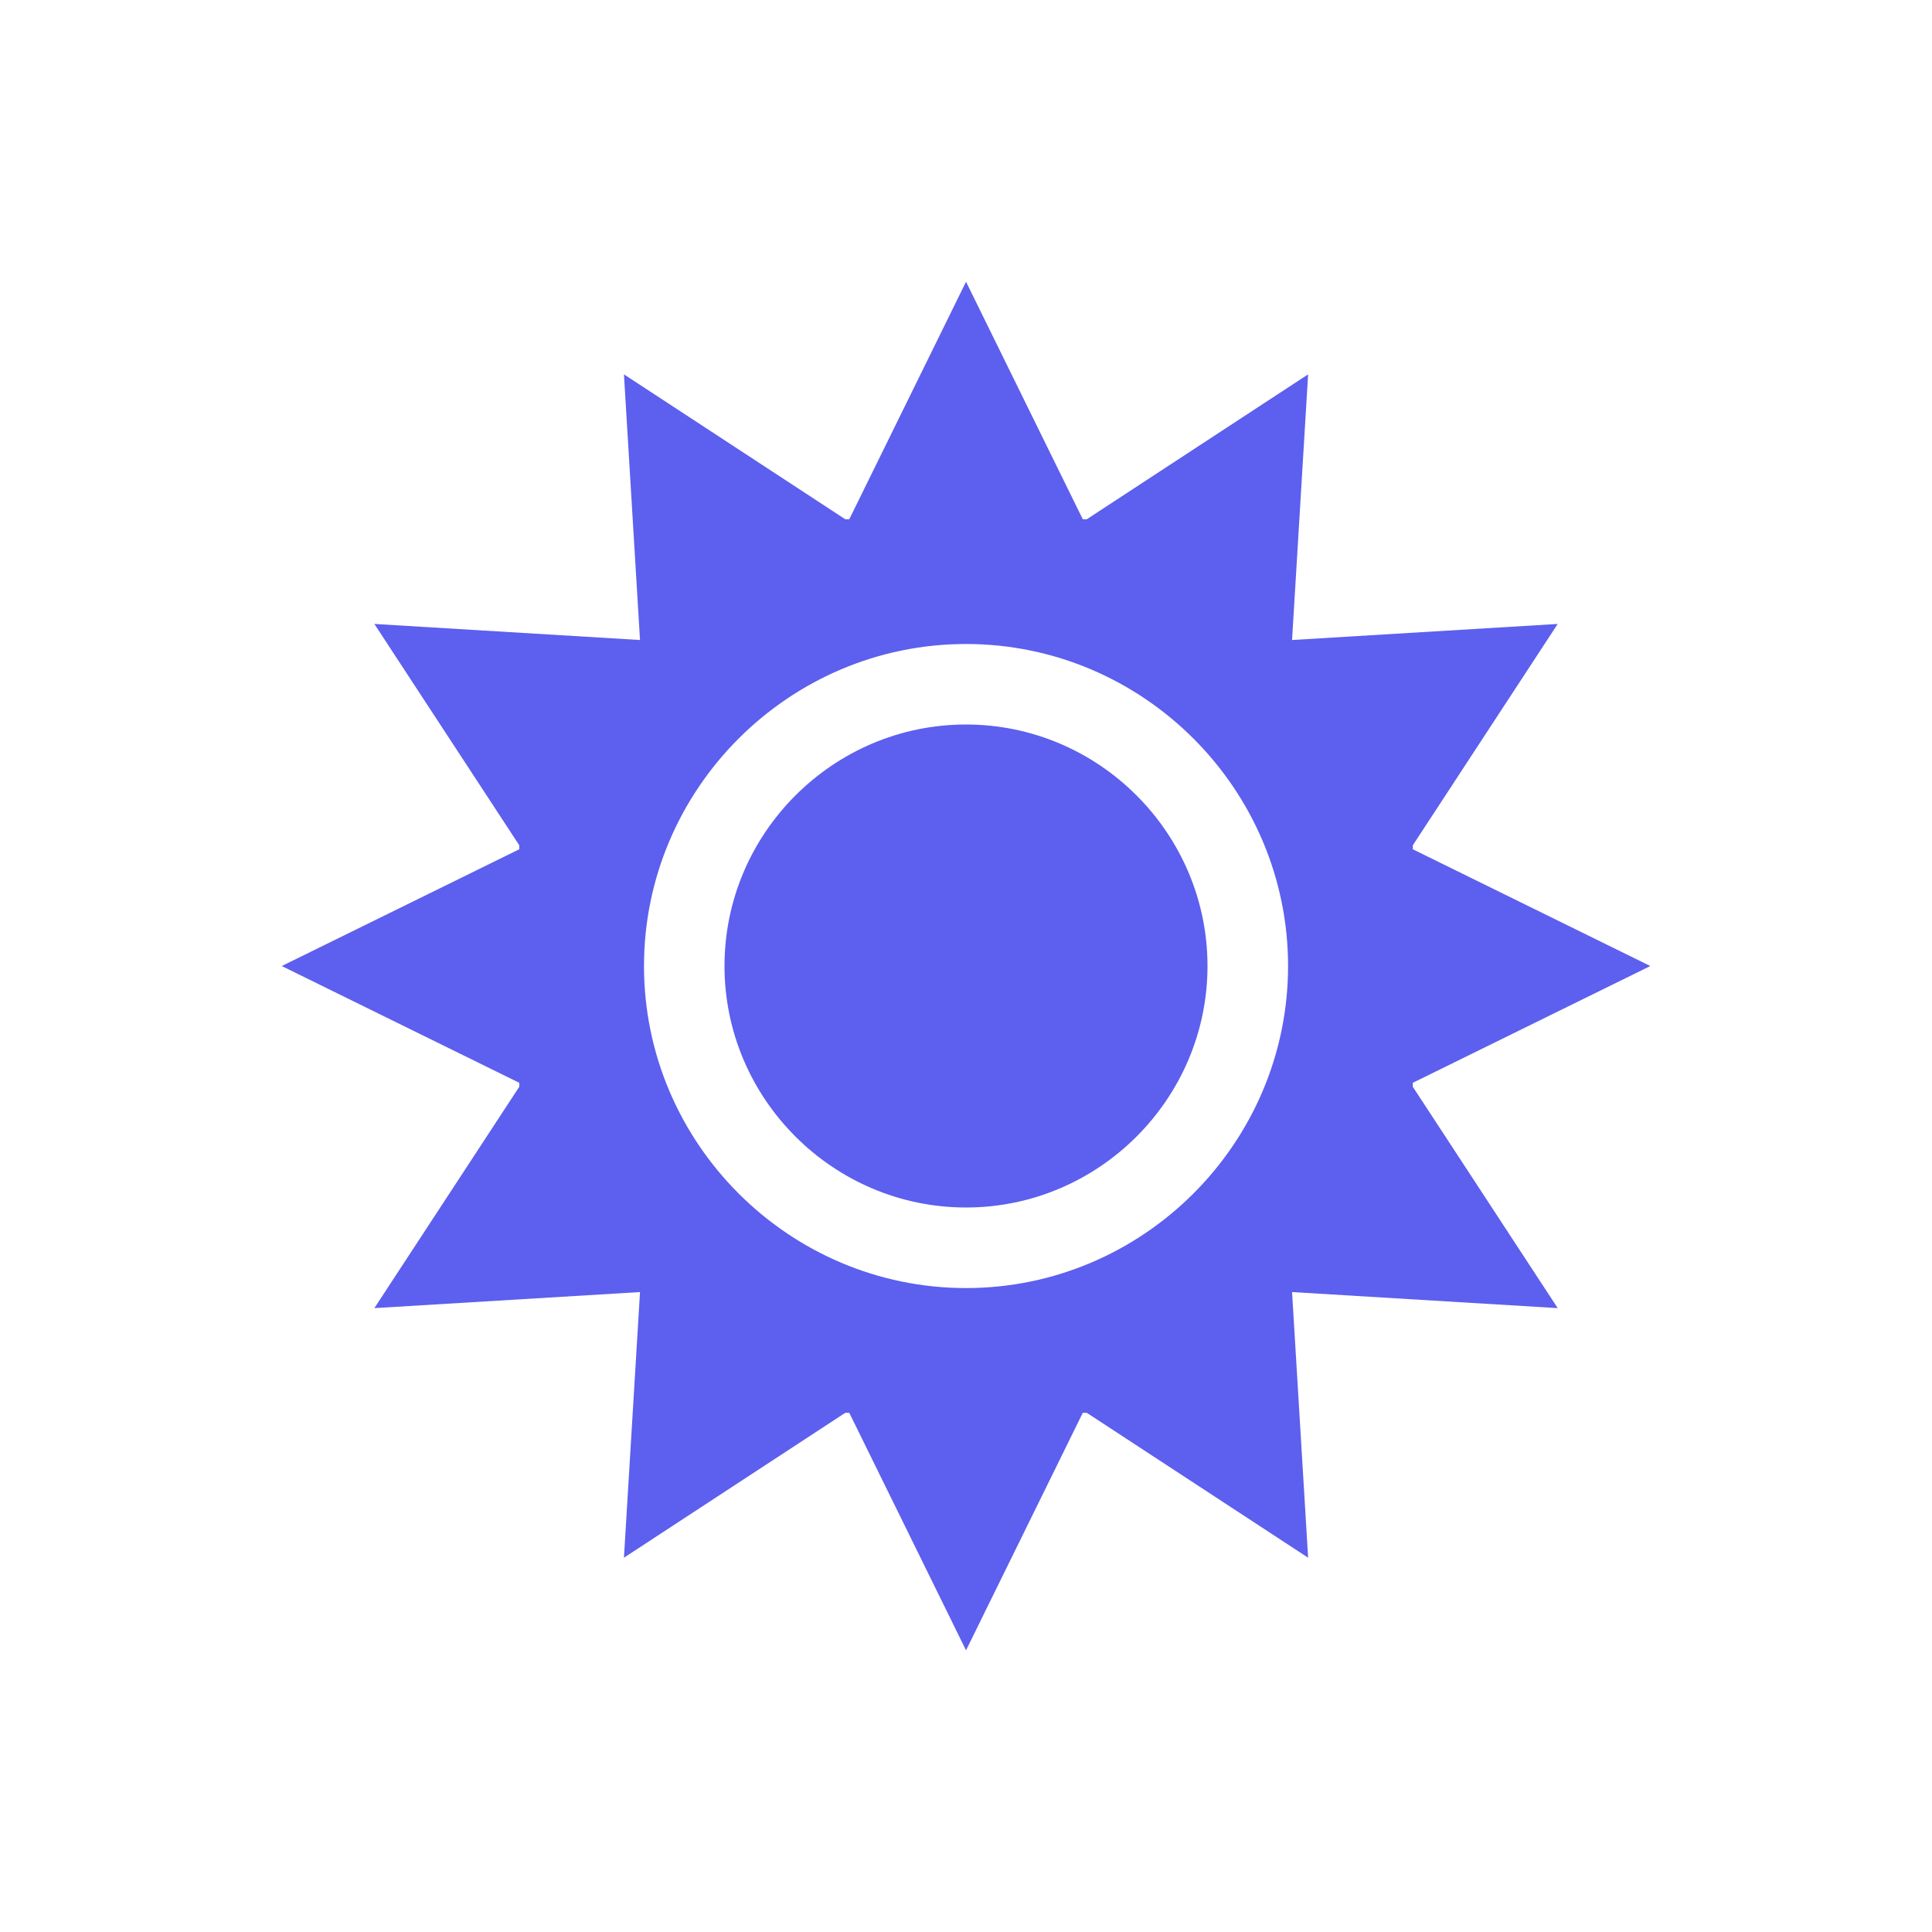
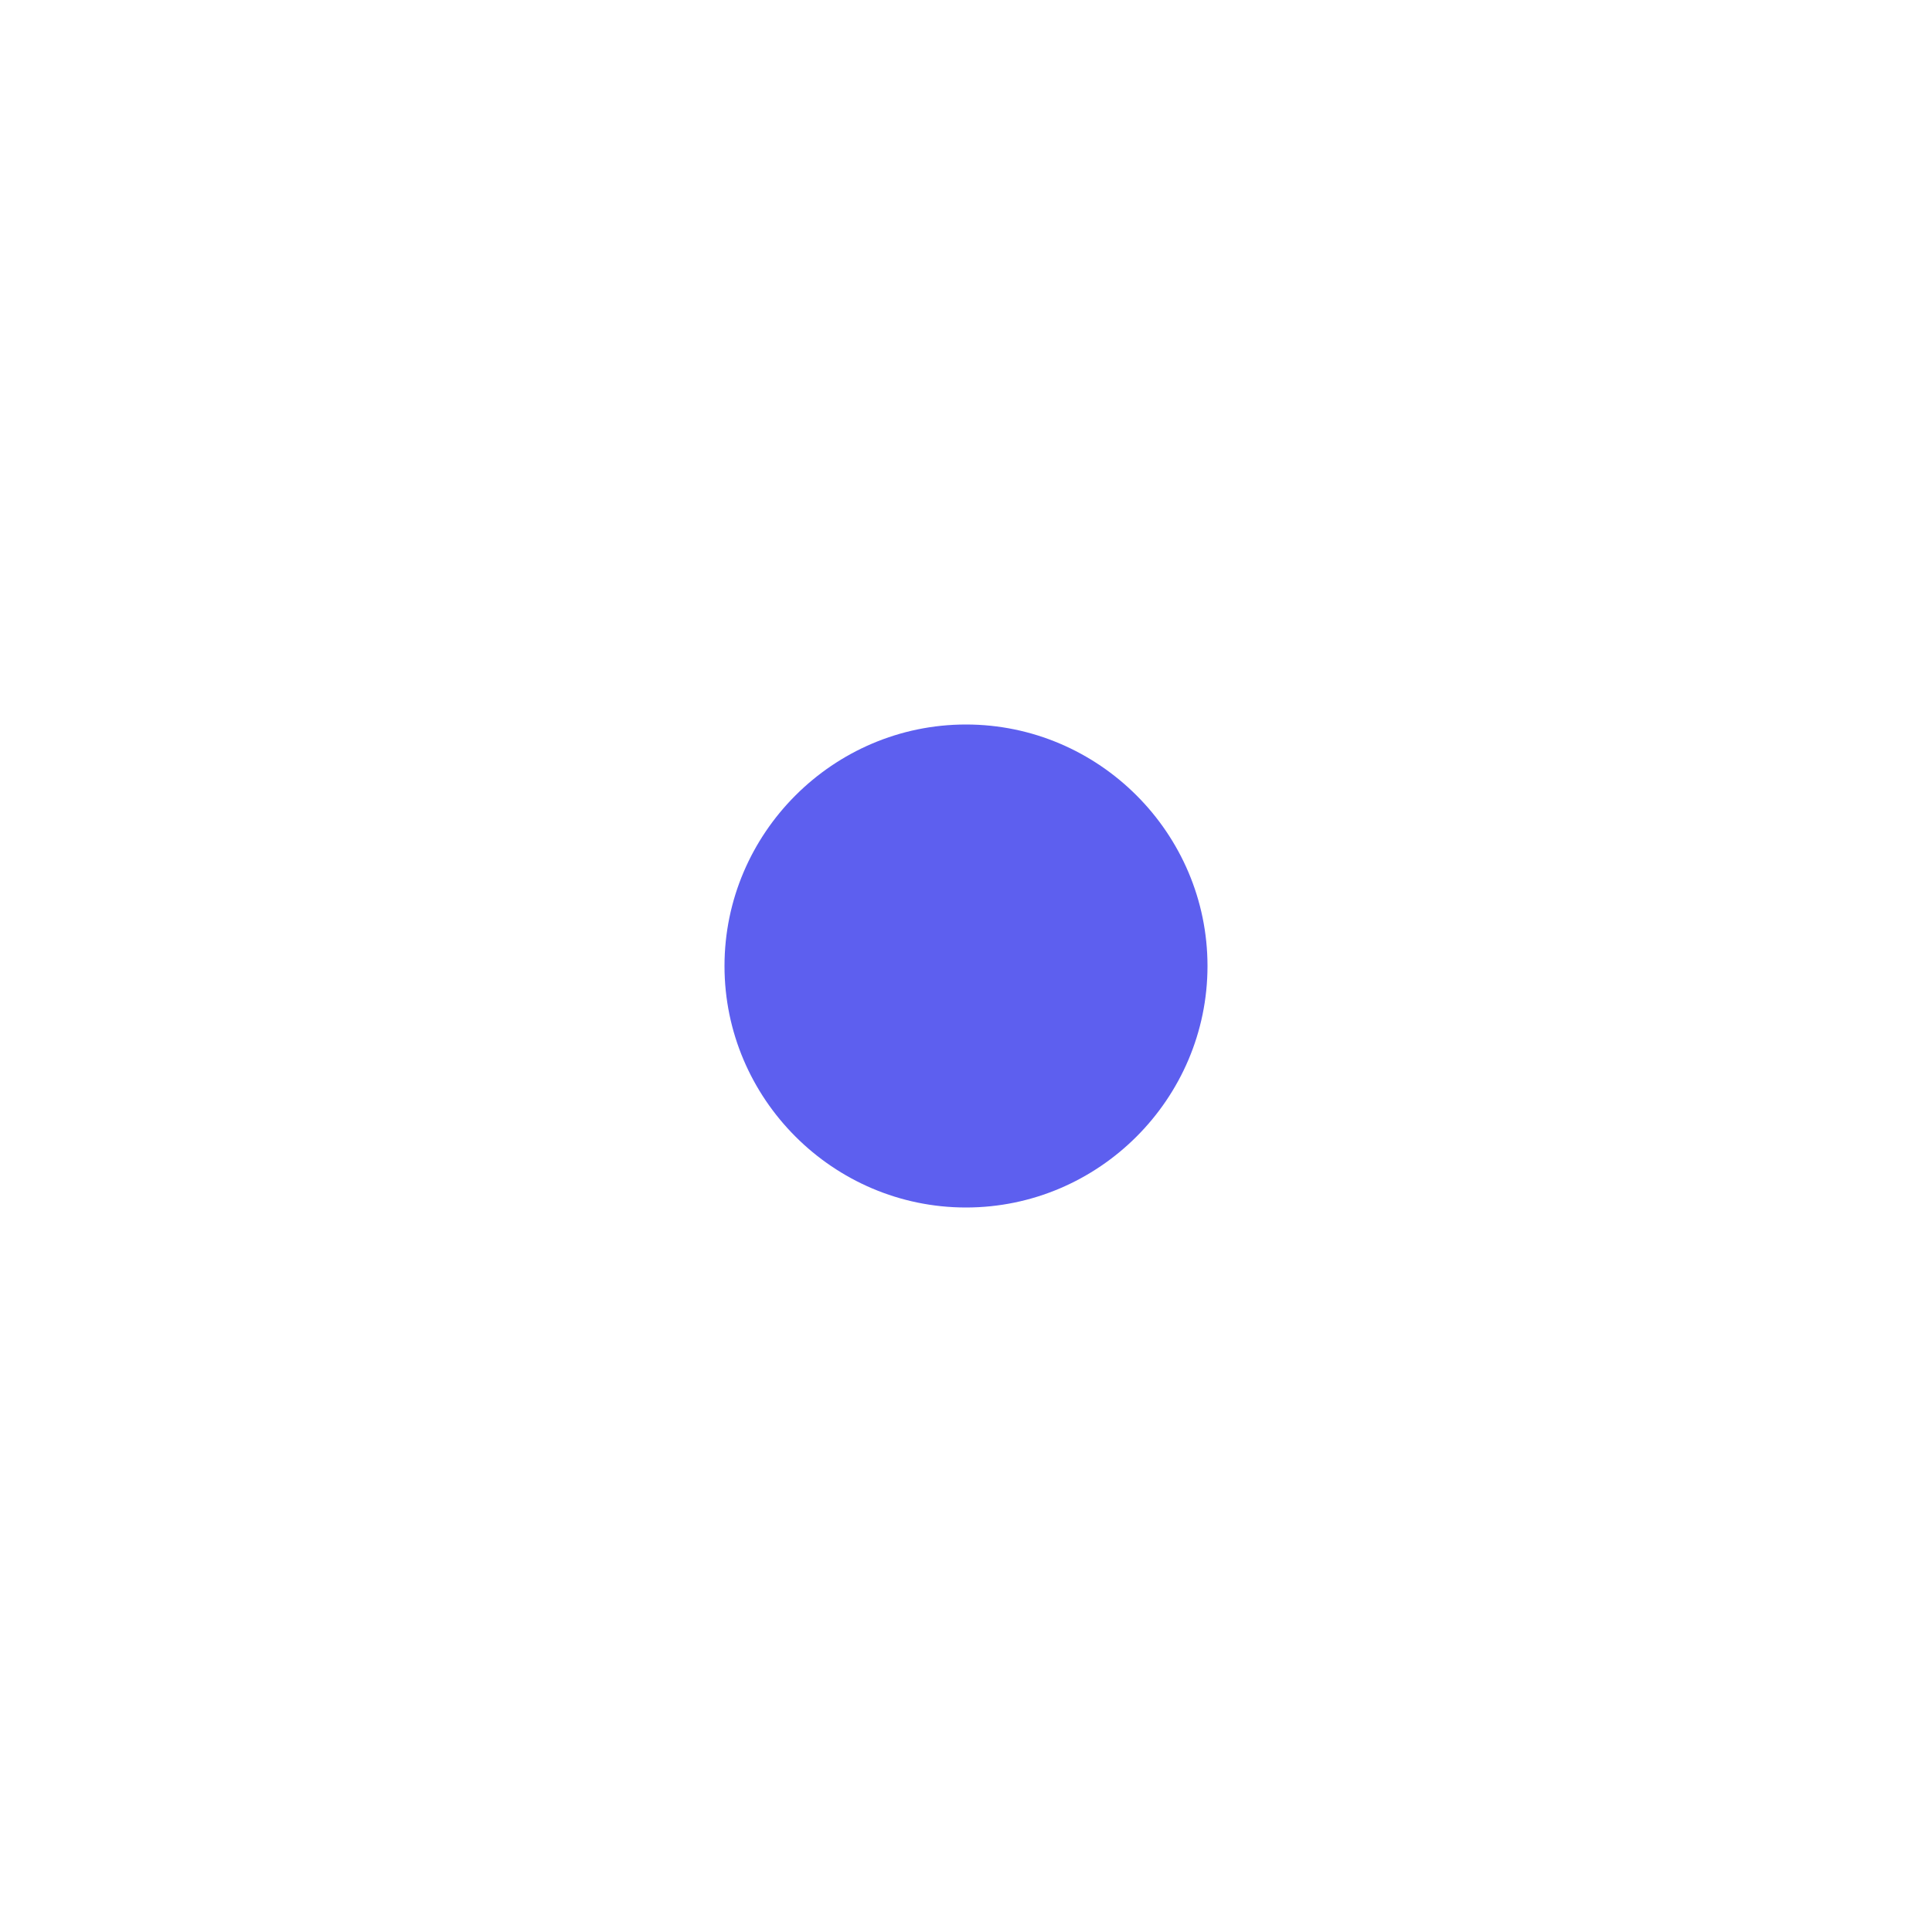
<svg xmlns="http://www.w3.org/2000/svg" width="60" height="60" viewBox="0 0 60 60" fill="none">
-   <path d="M48.376 40.625L43.876 33.751V33.627L51.252 30.001L43.876 26.375V26.251L48.376 19.377L40.126 19.876L40.625 11.626L33.751 16.126H33.627L30.001 8.75L26.375 16.126H26.251L19.377 11.626L19.876 19.876L11.626 19.377L16.126 26.251V26.375L8.75 30.001L16.126 33.627V33.751L11.626 40.625L19.876 40.126L19.377 48.376L26.251 43.876H26.375L30.001 51.252L33.627 43.876H33.751L40.625 48.376L40.126 40.126L48.376 40.625ZM30.001 40.002C24.5 40.002 20 35.502 20 30.001C20 24.5 24.5 20 30.001 20C35.502 20 40.002 24.5 40.002 30.001C40.002 35.502 35.502 40.002 30.001 40.002Z" fill="#5D5FEF" />
  <path d="M30 22.5C25.875 22.5 22.5 25.875 22.5 30C22.5 34.125 25.875 37.5 30 37.5C34.125 37.5 37.5 34.125 37.5 30C37.5 25.875 34.125 22.5 30 22.5Z" fill="#5D5FEF" />
</svg>